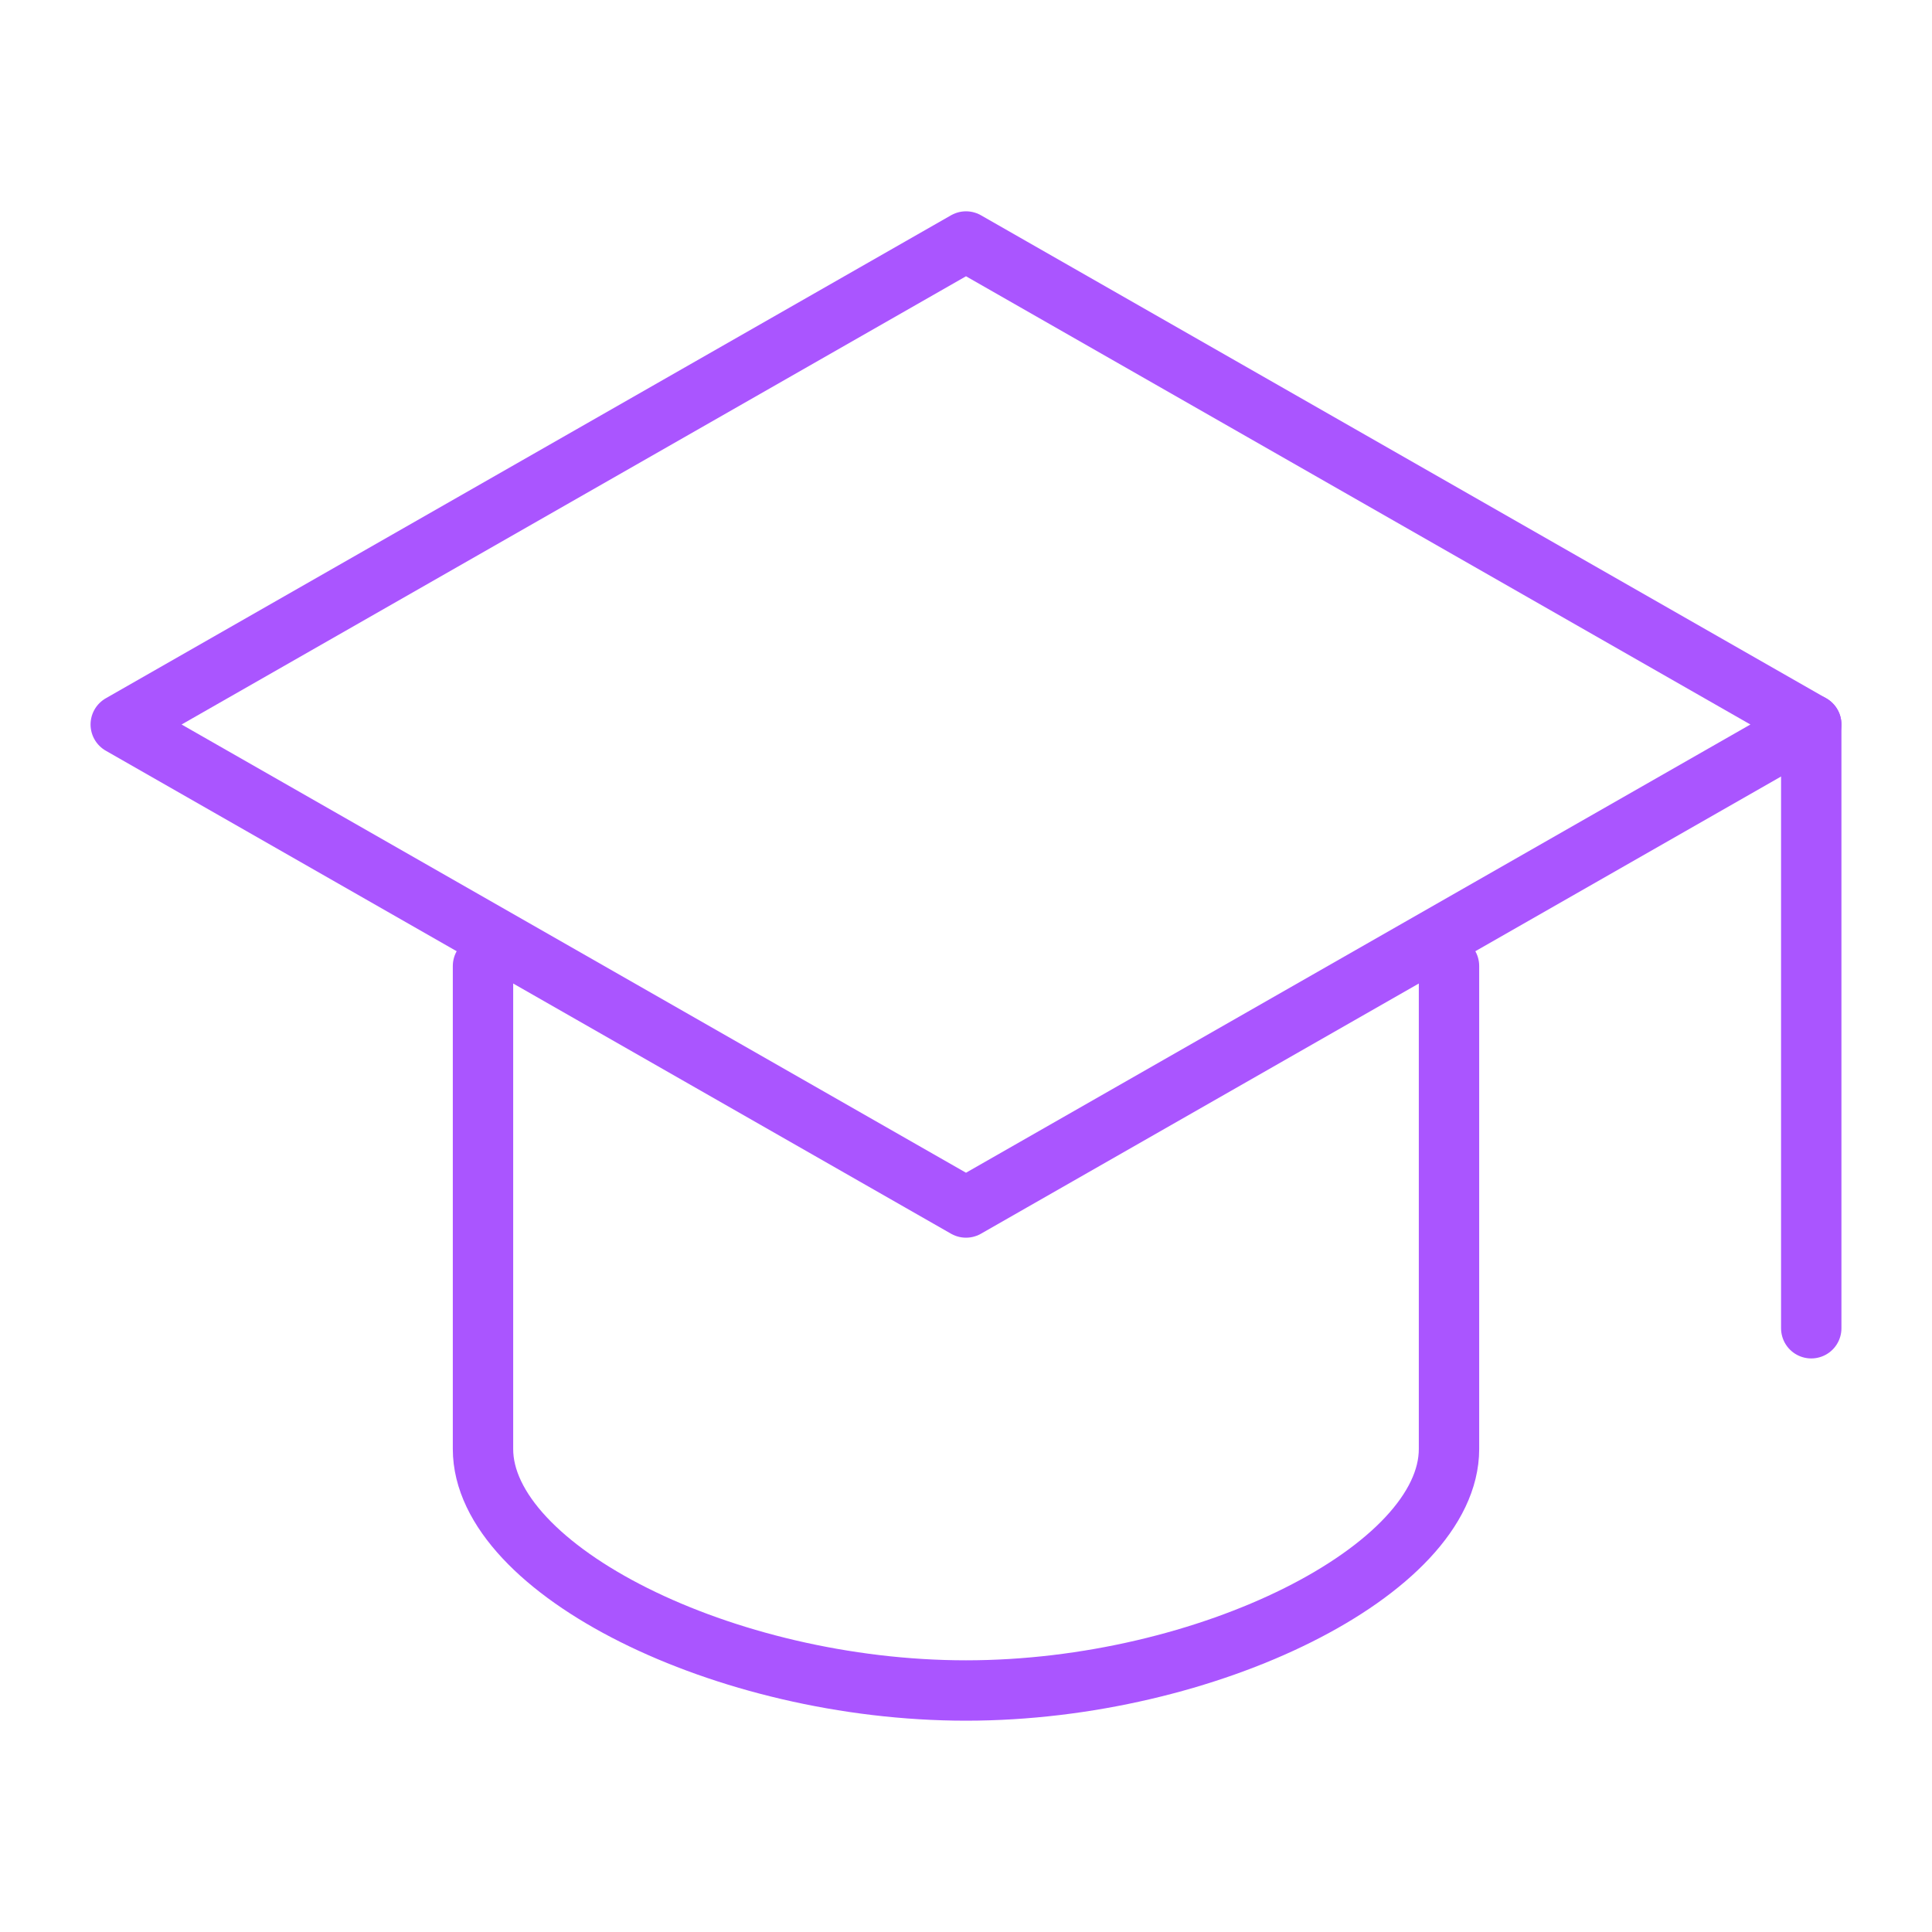
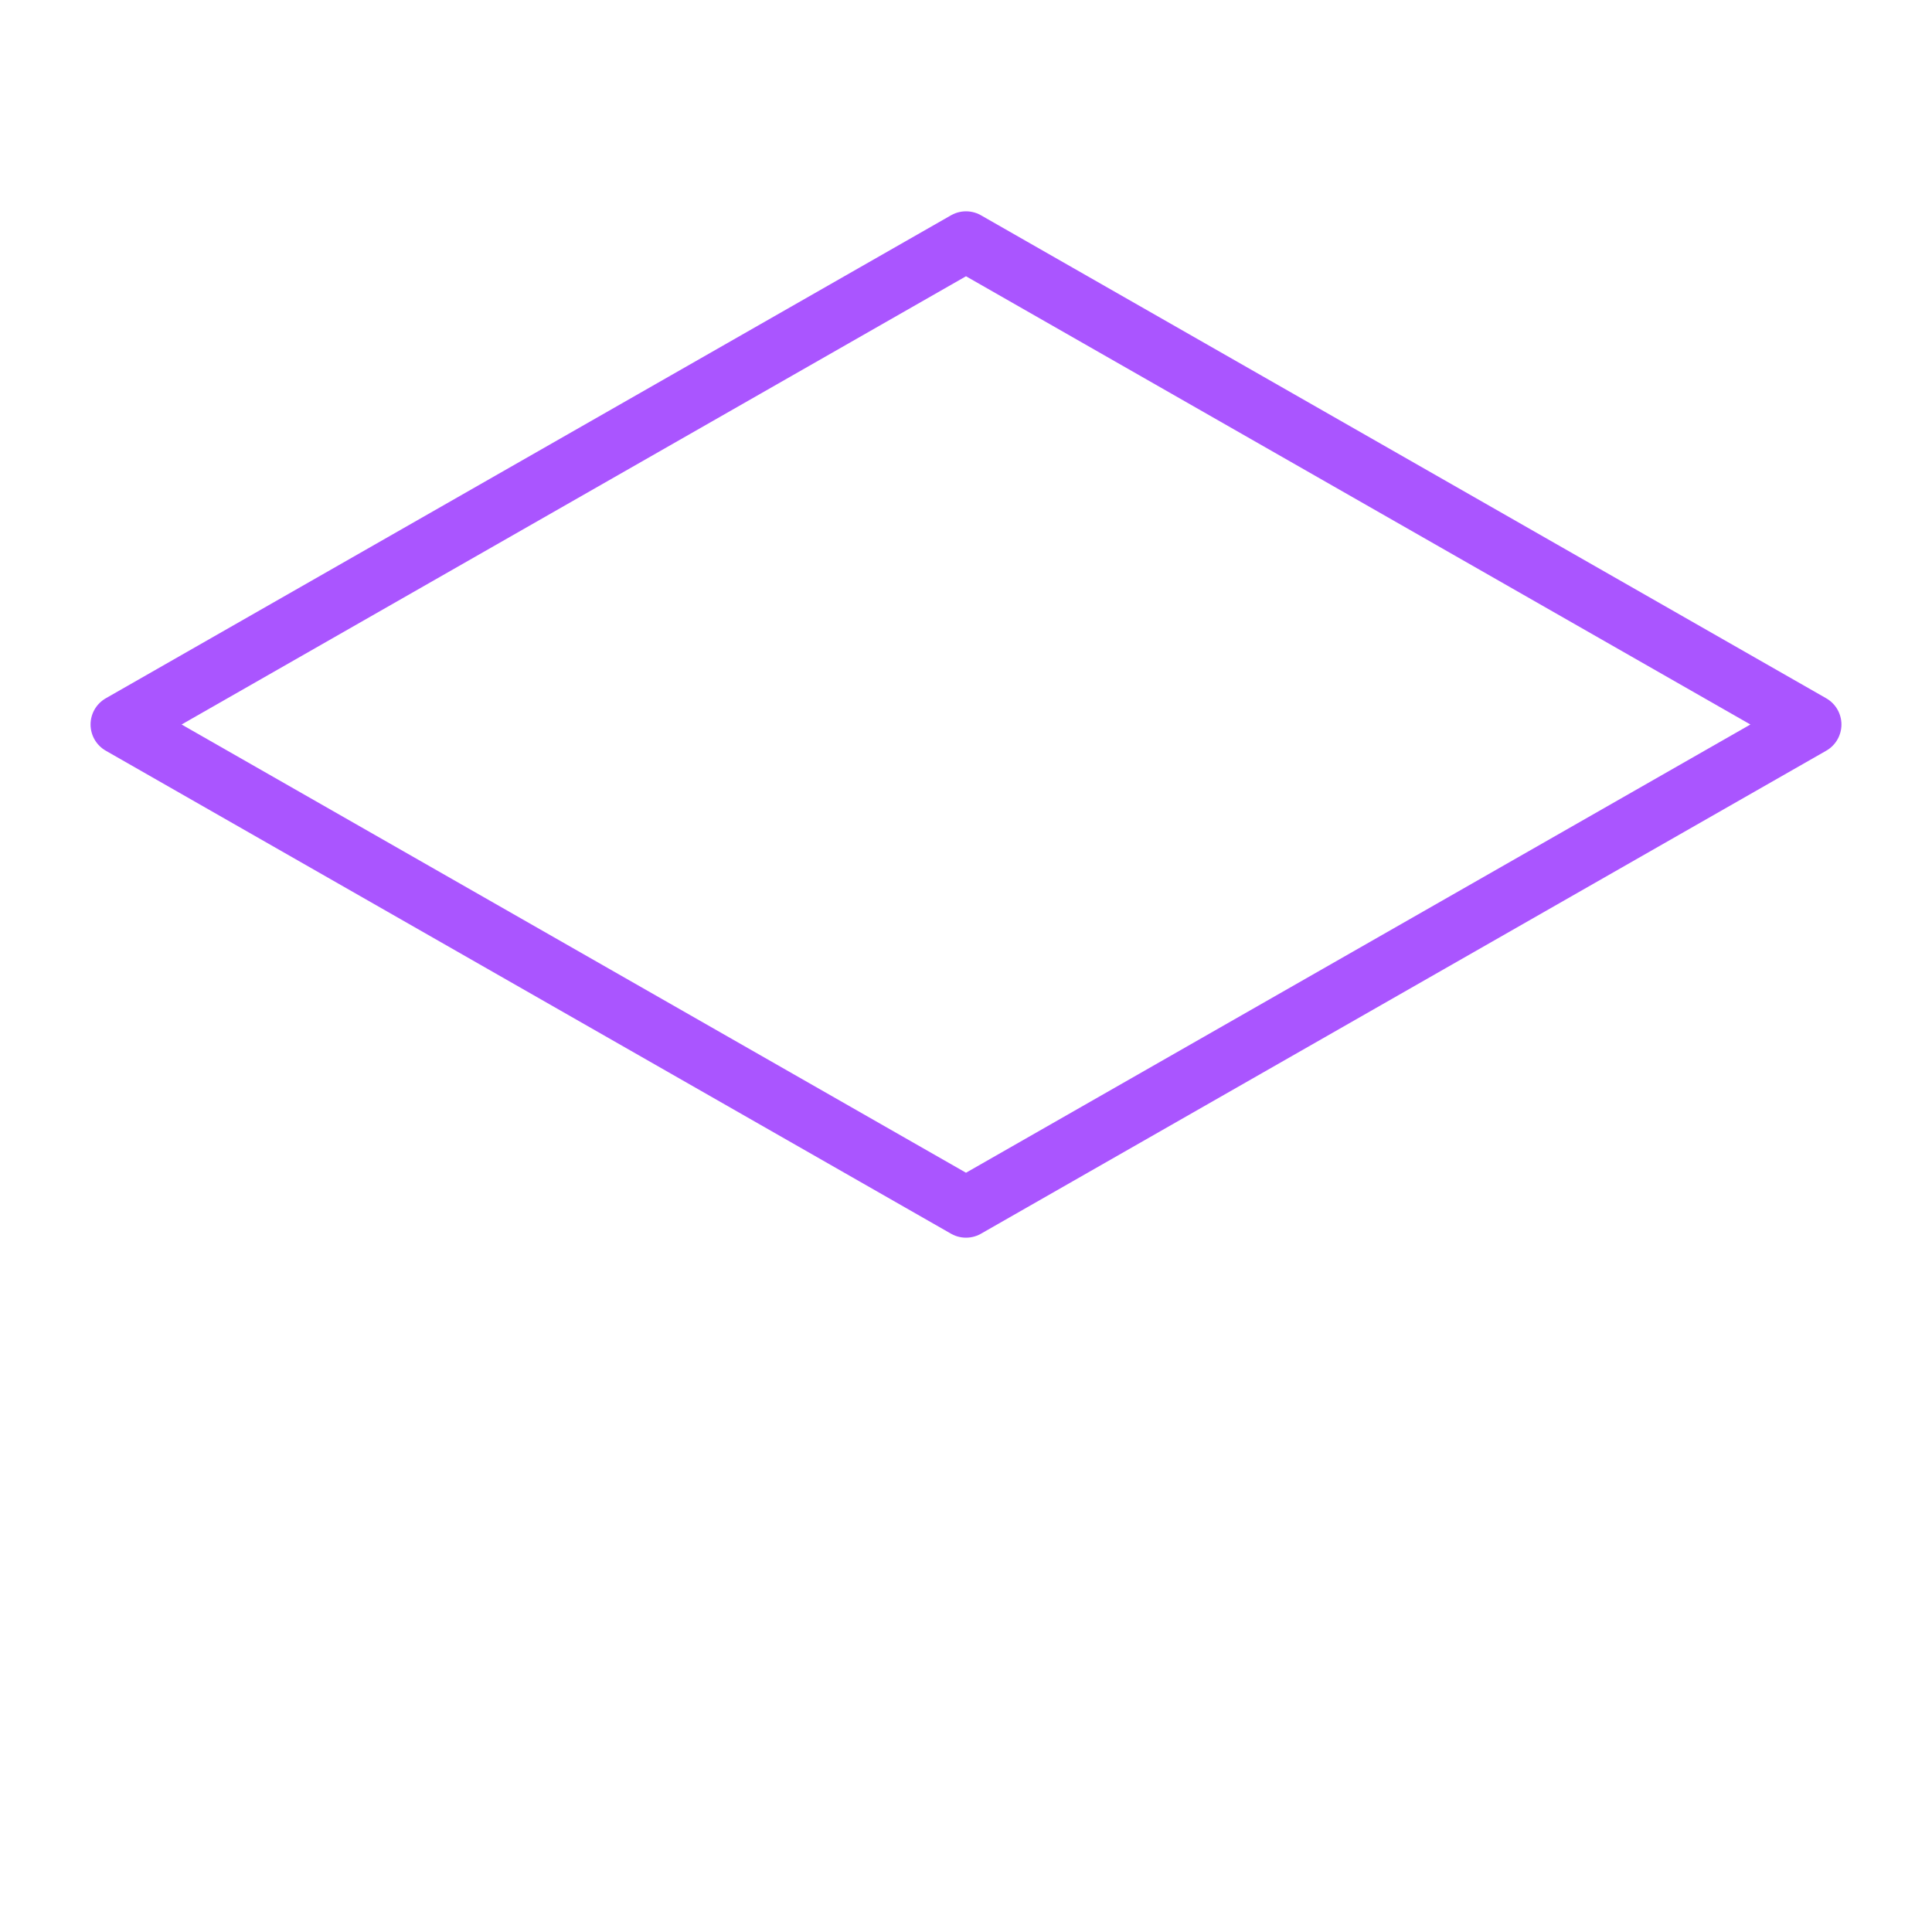
<svg xmlns="http://www.w3.org/2000/svg" viewBox="0 0 64 64" fill="none">
  <defs>
    <filter id="neon-glow" x="-50%" y="-50%" width="200%" height="200%">
      <feGaussianBlur in="SourceGraphic" stdDeviation="3" result="blur" />
      <feMerge>
        <feMergeNode in="blur" />
        <feMergeNode in="SourceGraphic" />
      </feMerge>
    </filter>
  </defs>
  <path d="M32 8L4 24L32 40L60 24L32 8Z" stroke="#aa55ff" stroke-width="2" stroke-linecap="round" stroke-linejoin="round" filter="url(#neon-glow)" />
-   <path d="M16 32V48C16 52 24 56 32 56C40 56 48 52 48 48V32M60 24V44" stroke="#aa55ff" stroke-width="2" stroke-linecap="round" stroke-linejoin="round" filter="url(#neon-glow)" />
</svg>